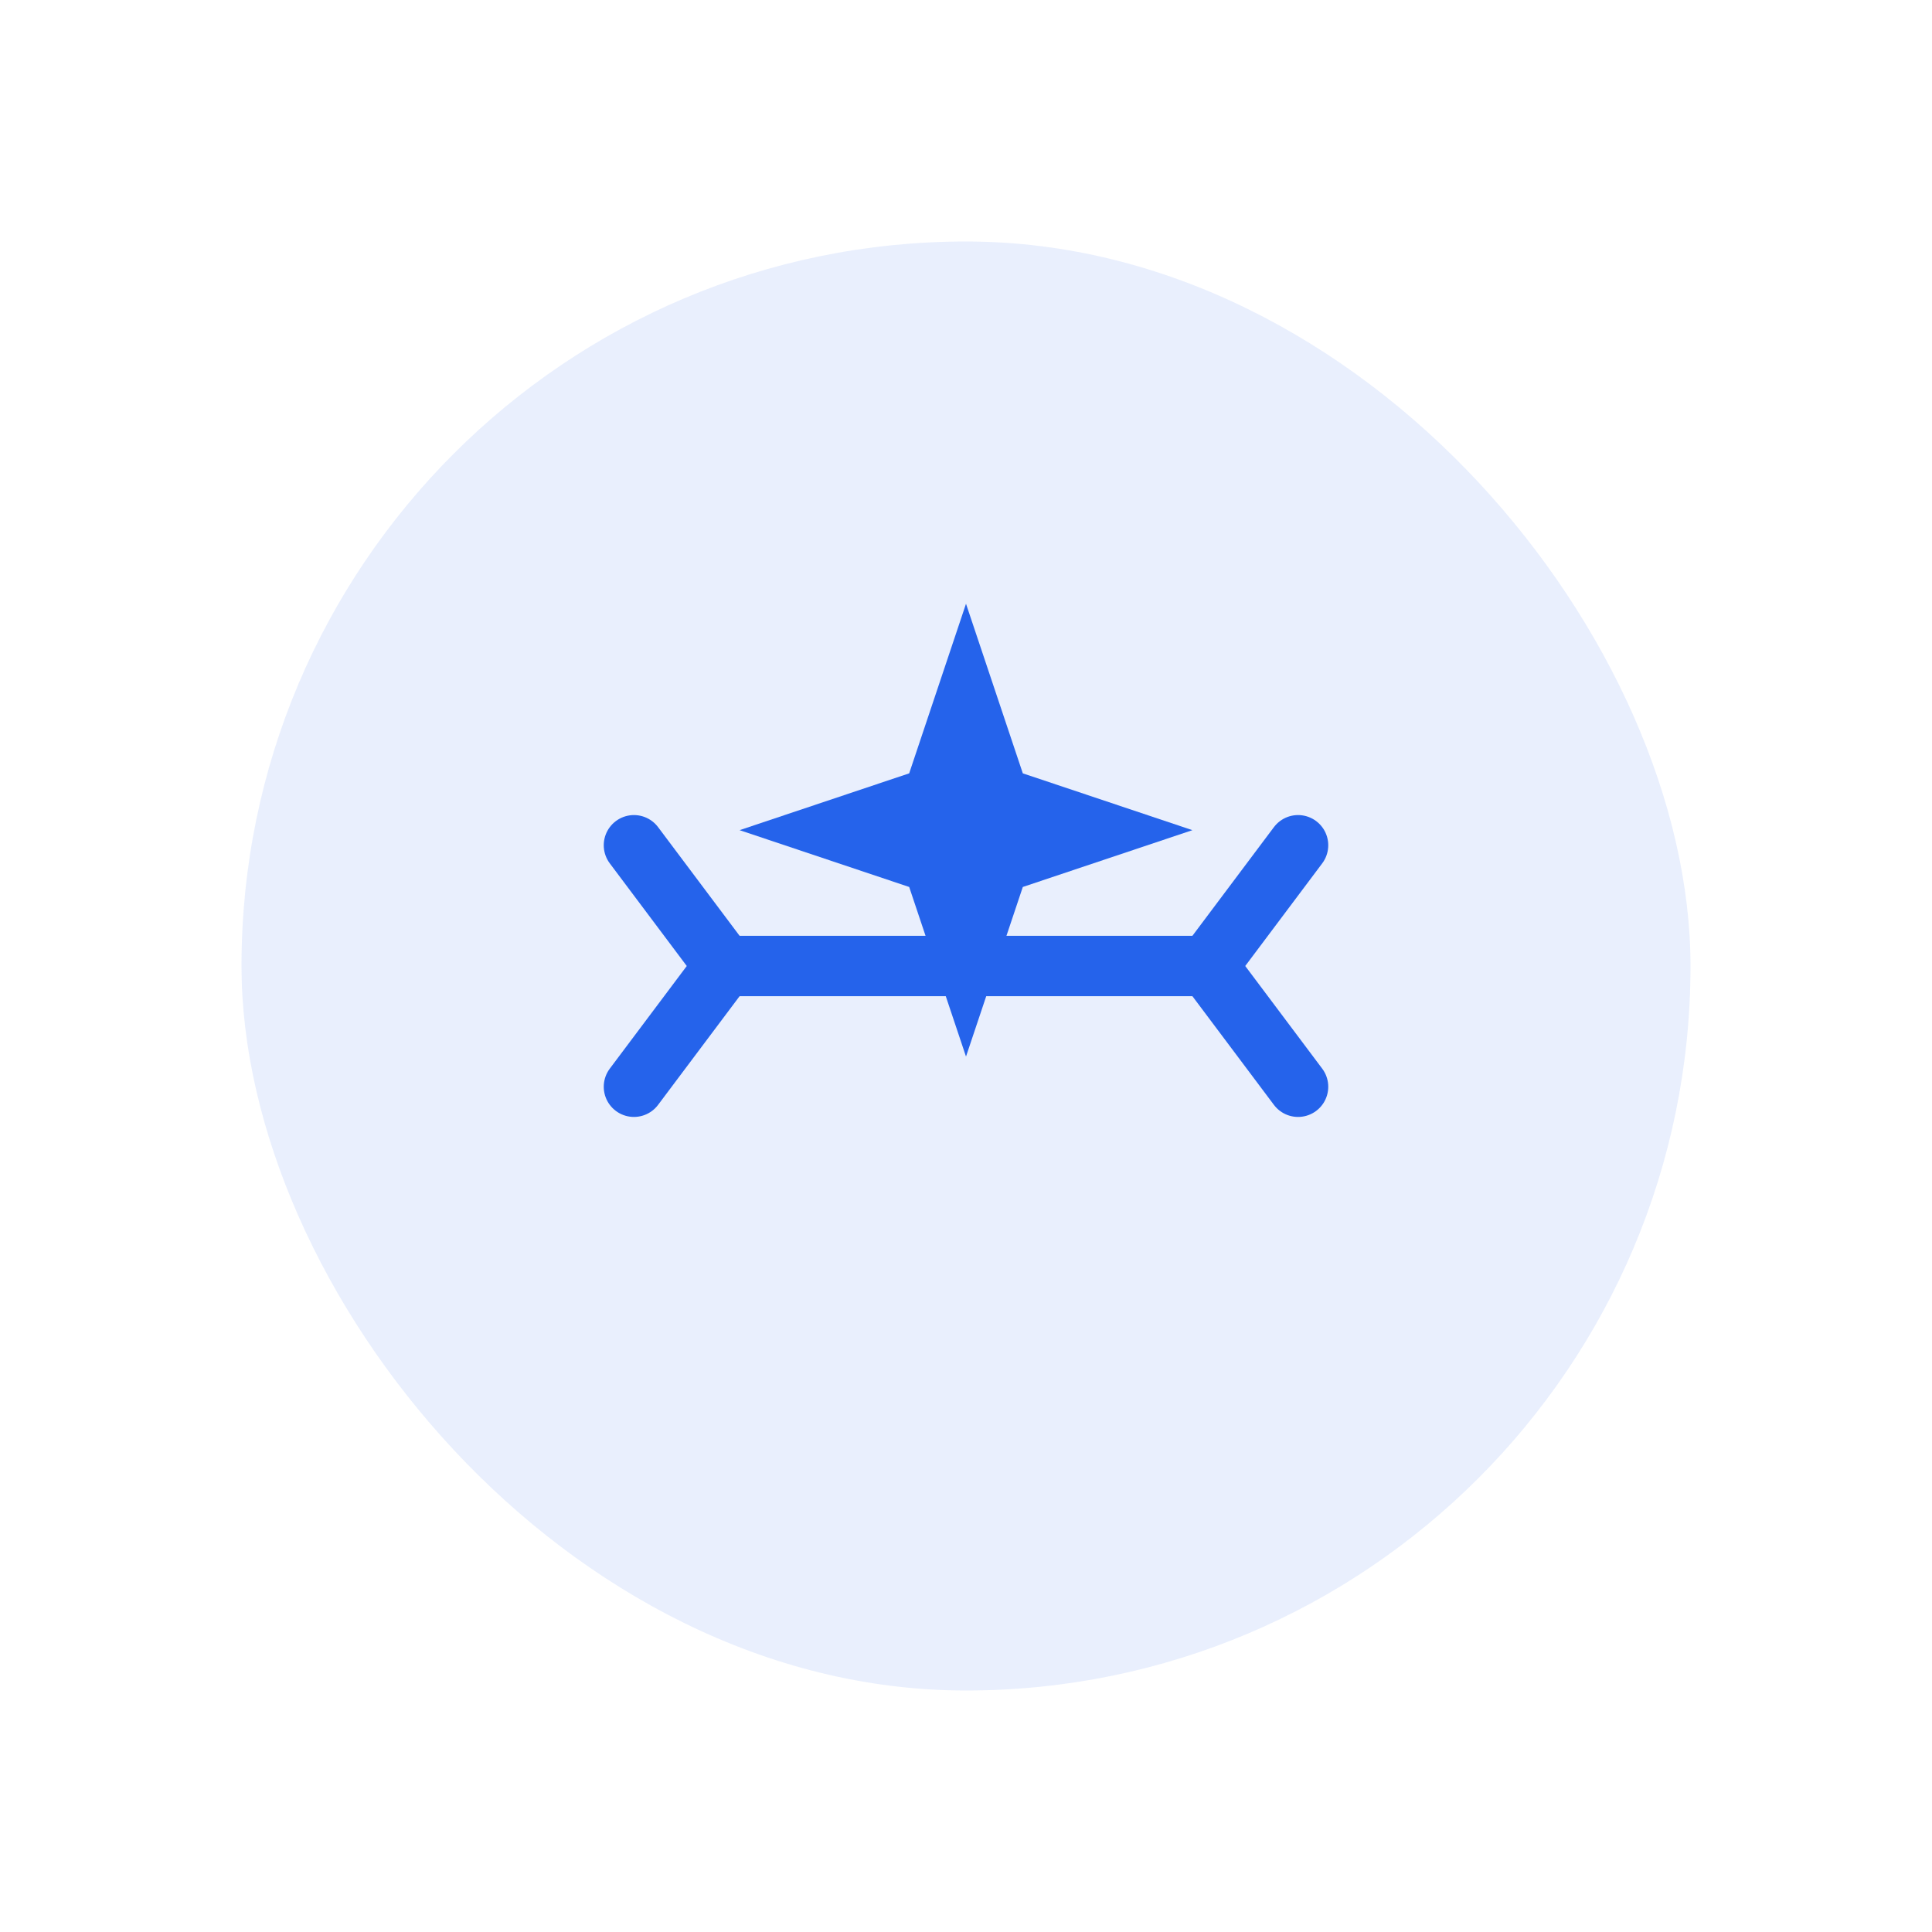
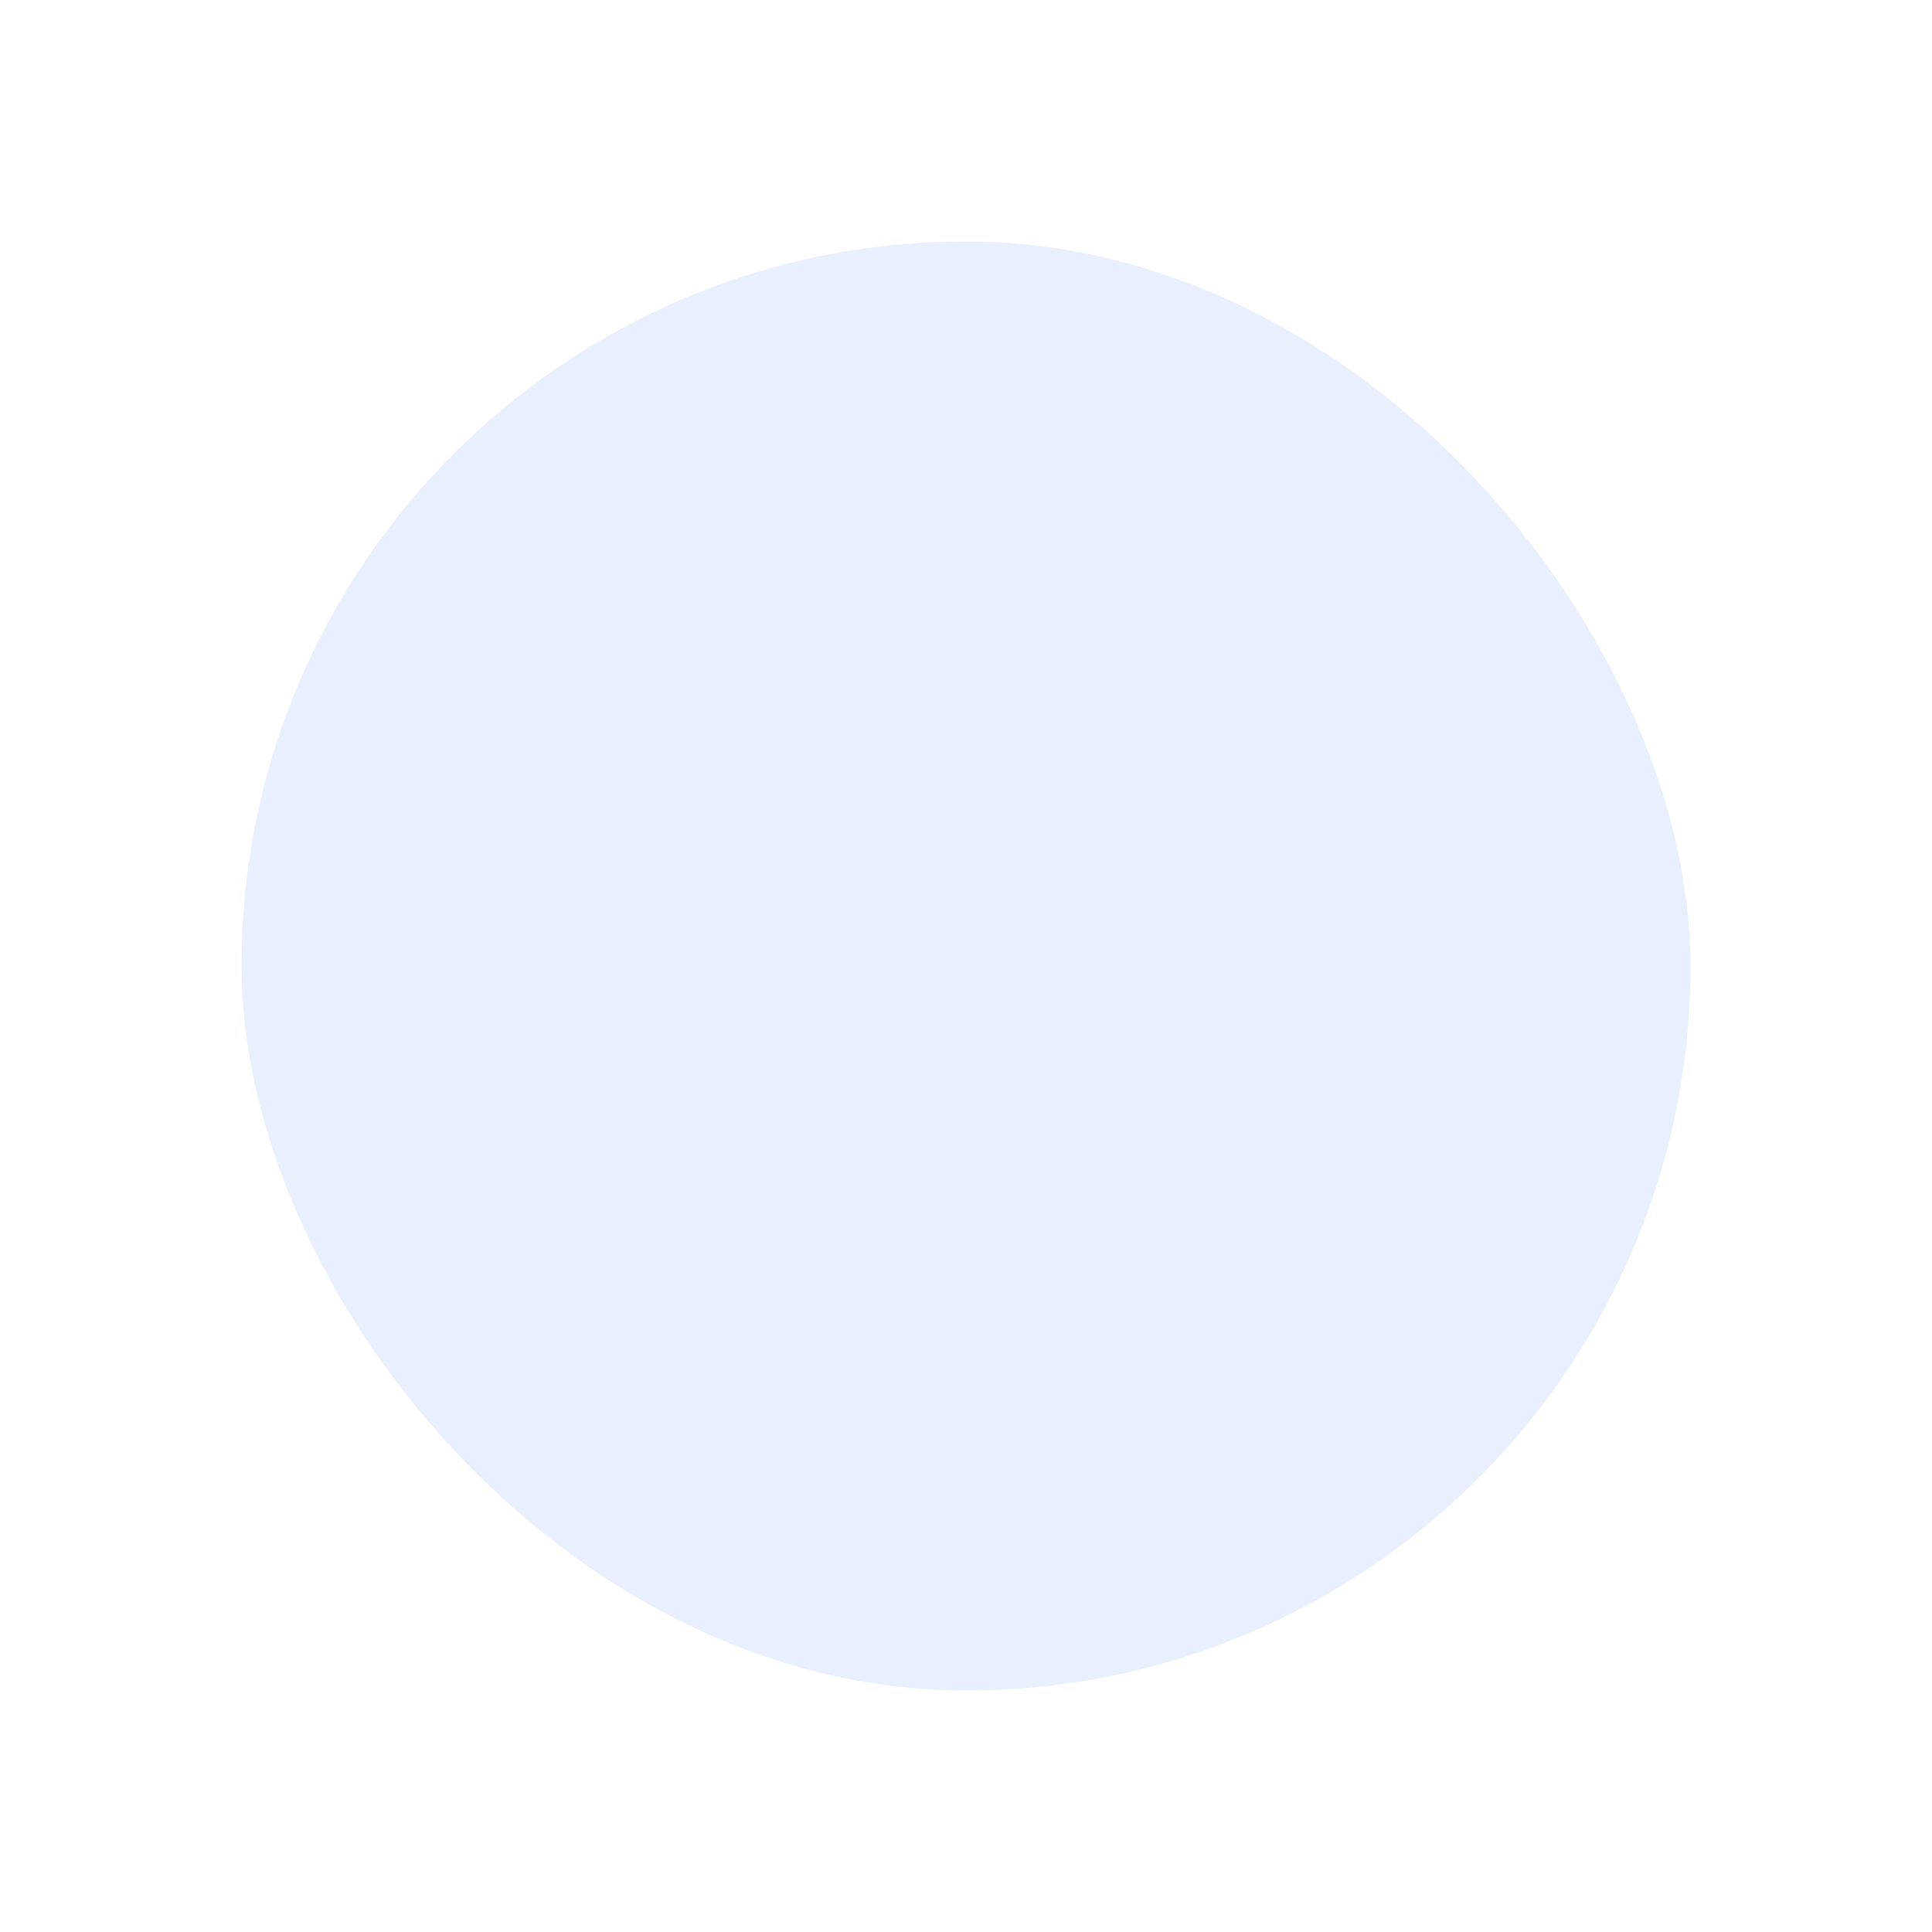
<svg xmlns="http://www.w3.org/2000/svg" width="64" height="64" viewBox="0 0 64 64" fill="none">
  <rect x="8" y="8" width="48" height="48" rx="24" fill="#2563EB" opacity="0.1" />
-   <path d="M24 32H40" stroke="#2563EB" stroke-width="2" stroke-linecap="round" />
-   <path d="M21 28C21 28 24 32 24 32C24 32 21 36 21 36" stroke="#2563EB" stroke-width="2" stroke-linecap="round" stroke-linejoin="round" />
-   <path d="M43 28C43 28 40 32 40 32C40 32 43 36 43 36" stroke="#2563EB" stroke-width="2" stroke-linecap="round" stroke-linejoin="round" />
-   <path d="M32 20L33.882 25.618L39.5 27.5L33.882 29.382L32 35L30.118 29.382L24.5 27.5L30.118 25.618L32 20Z" fill="#2563EB" />
</svg>